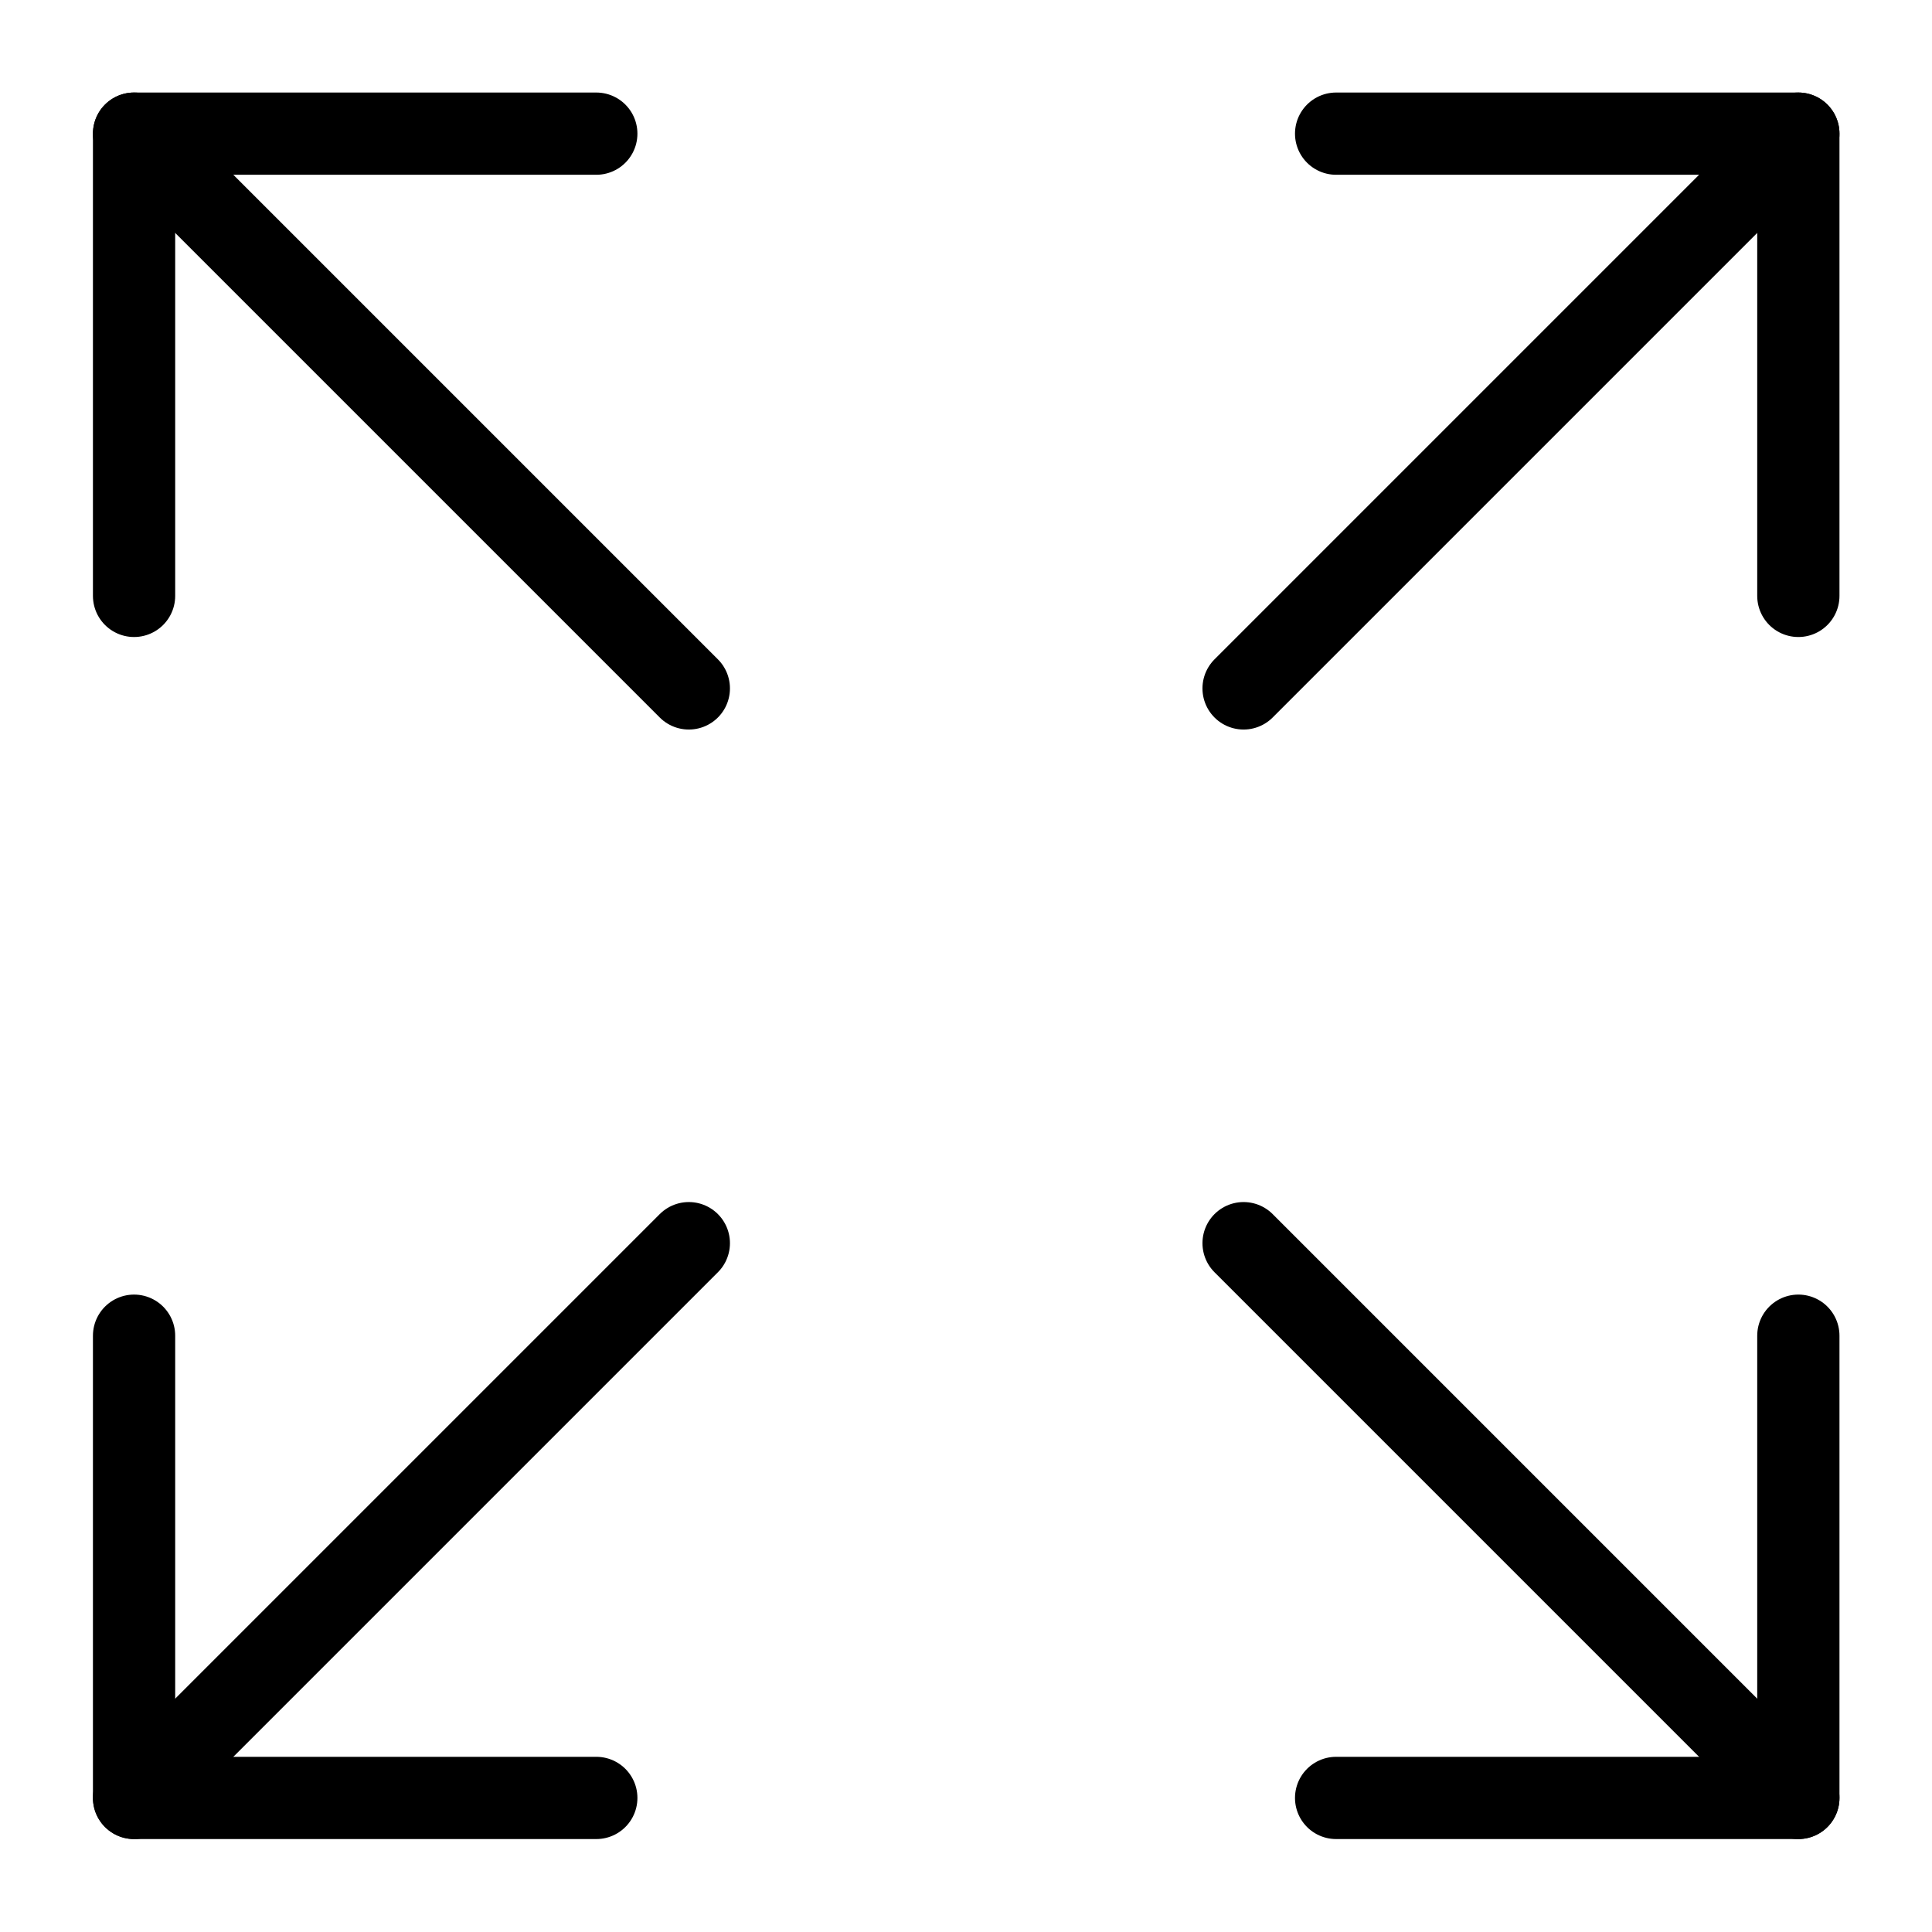
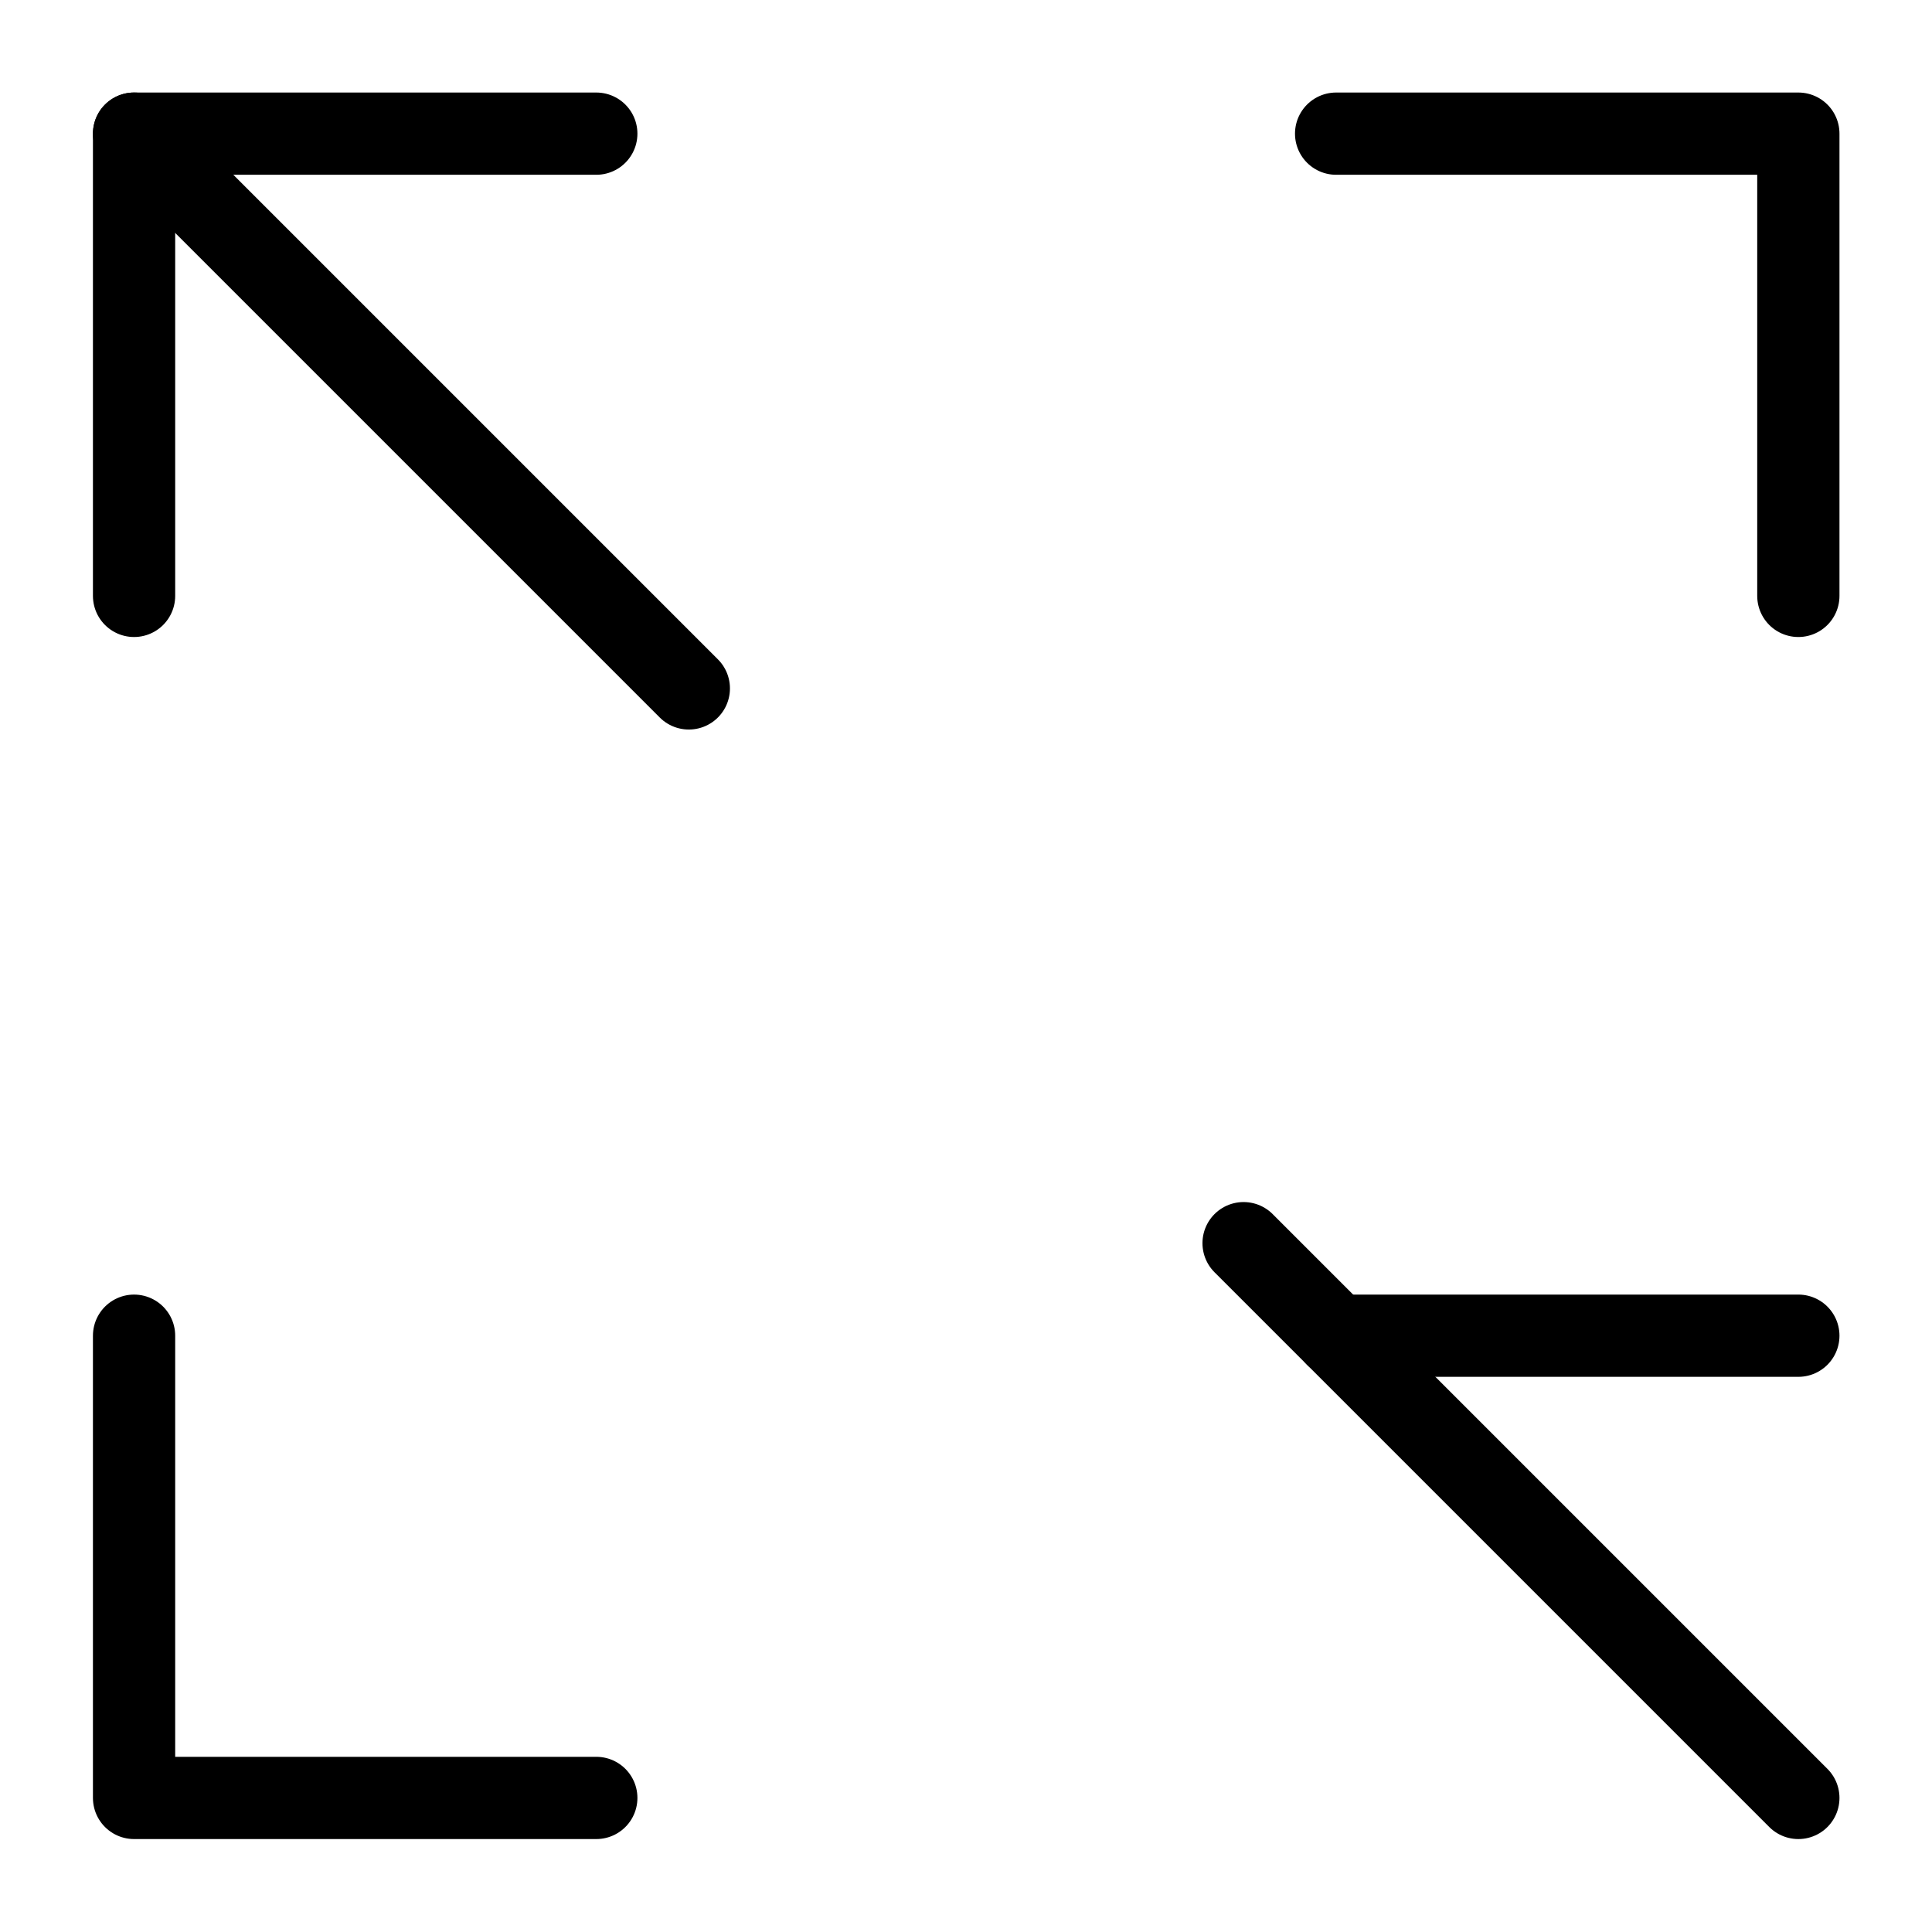
<svg xmlns="http://www.w3.org/2000/svg" viewBox="0 0 46.98 46.98" data-name="Ebene 1" id="Ebene_1">
  <defs>
    <style>
      .cls-1 {
        fill: none;
        stroke: #000;
        stroke-linecap: round;
        stroke-linejoin: round;
        stroke-width: 2px;
      }
    </style>
  </defs>
  <path d="M30.24,30.23l13.49,13.49" class="cls-1" />
-   <path d="M30.24,16.74l13.49-13.49" class="cls-1" />
-   <path d="M43.73,32.48v11.24h-11.24" class="cls-1" />
+   <path d="M43.73,32.48h-11.24" class="cls-1" />
  <path d="M43.73,14.49V3.25h-11.24" class="cls-1" />
  <path d="M3.26,32.48v11.24h11.24" class="cls-1" />
-   <path d="M3.26,43.72l13.49-13.49" class="cls-1" />
  <path d="M3.26,14.49V3.25h11.24" class="cls-1" />
  <path d="M16.75,16.74L3.26,3.25" class="cls-1" />
</svg>